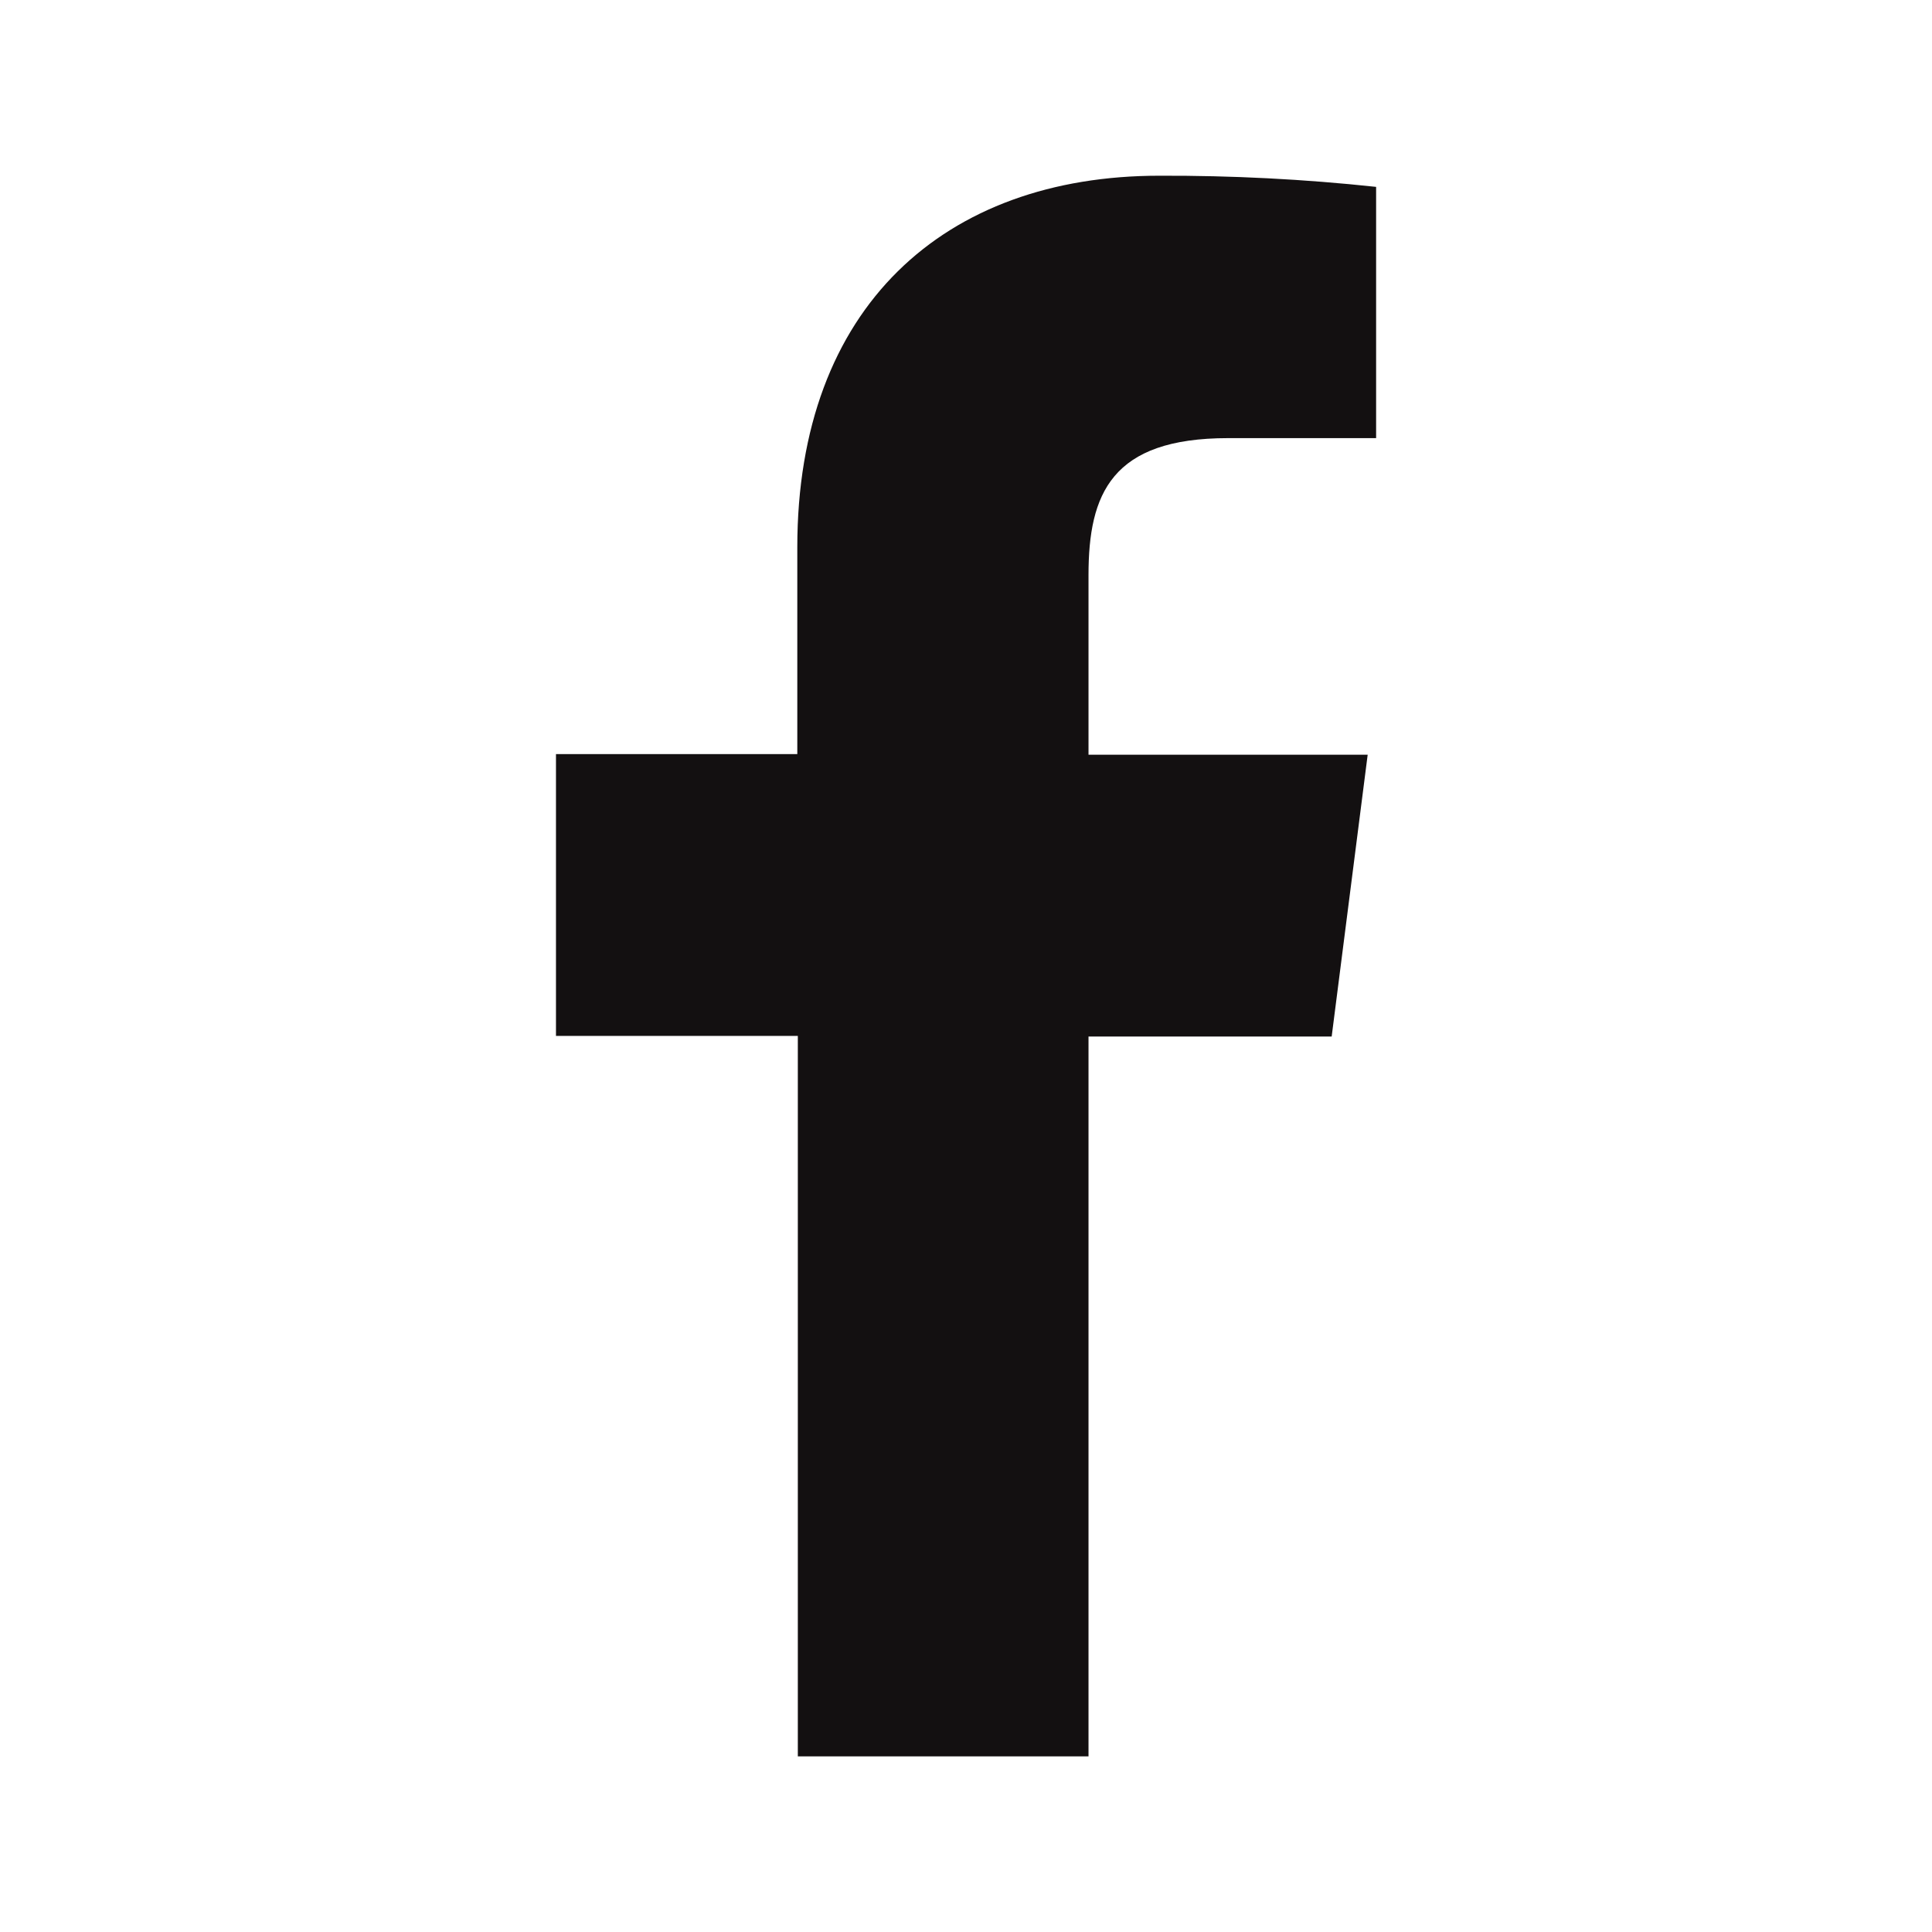
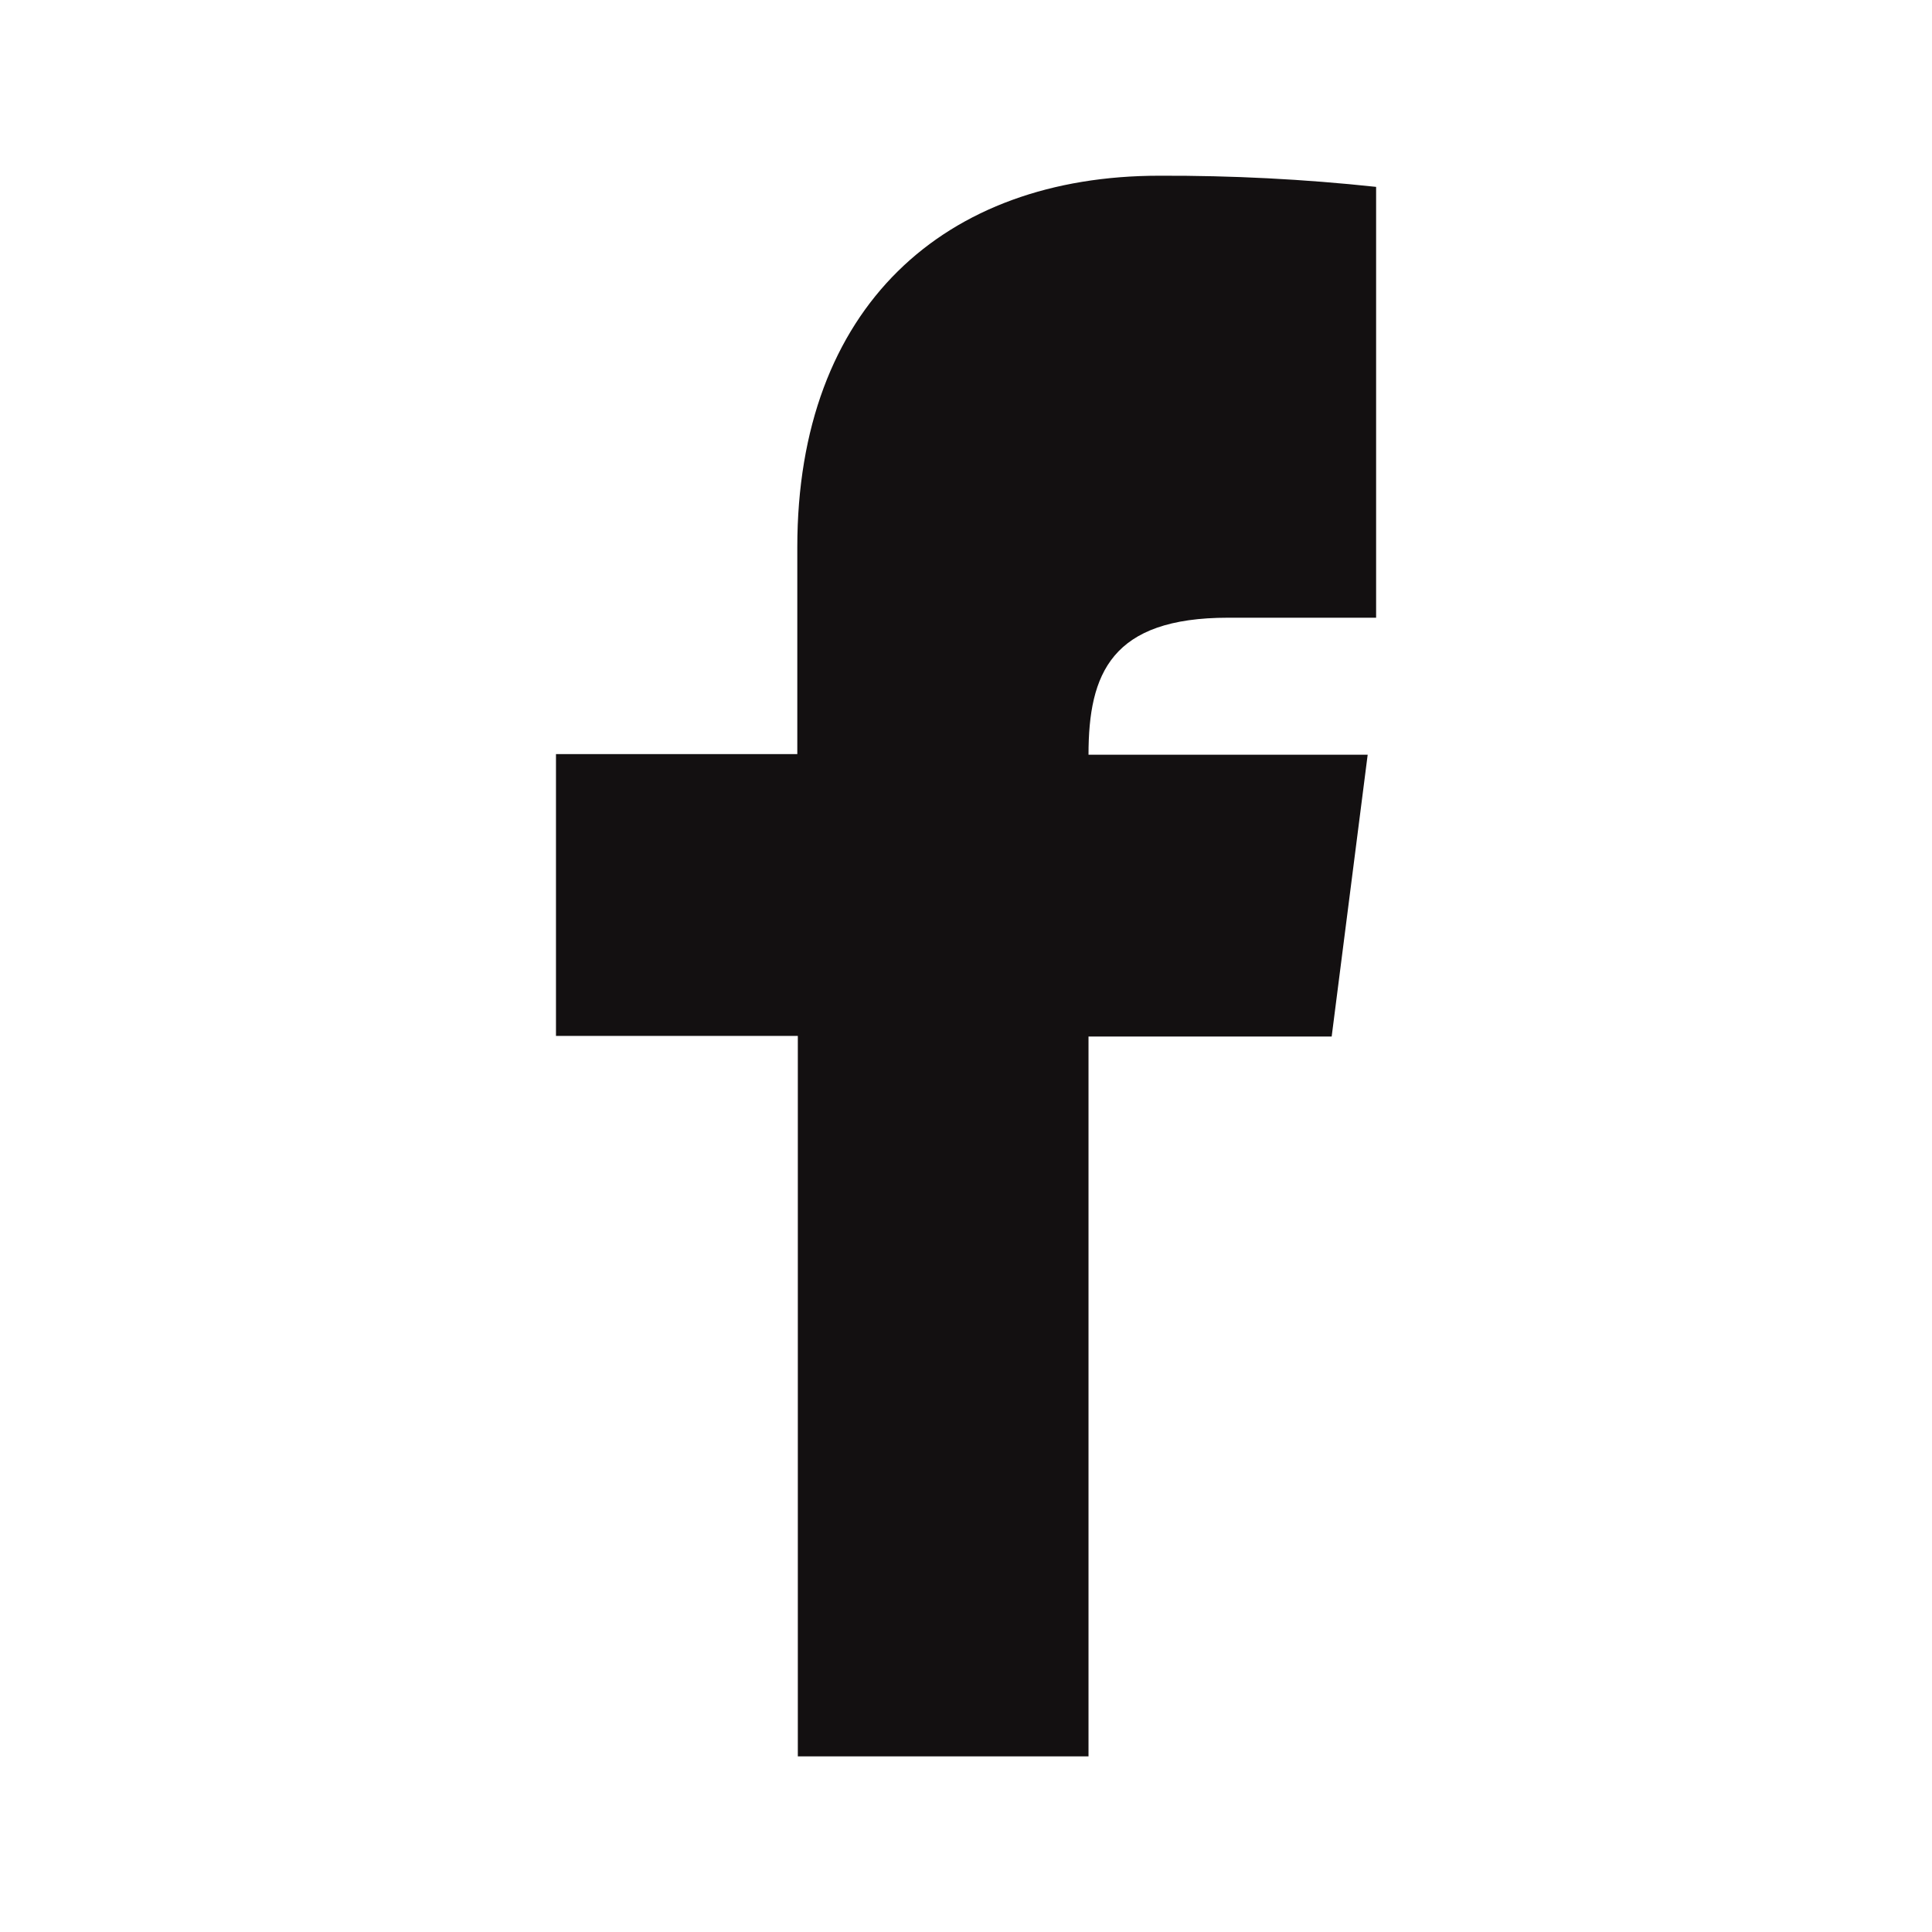
<svg xmlns="http://www.w3.org/2000/svg" version="1.1" id="Layer_1" x="0px" y="0px" width="22px" height="22px" viewBox="0 0 22 22" enable-background="new 0 0 22 22" xml:space="preserve">
-   <path fill="#131011" d="M12.395,20v-8.197h2.769l0.41-3.209h-3.179V6.549c0-0.926,0.261-1.56,1.59-1.56h1.685V2.128  c-0.819-0.088-1.644-0.13-2.469-0.127c-2.444,0-4.122,1.492-4.122,4.231v2.355H6.331v3.209h2.754V20H12.395z" />
+   <path fill="#131011" d="M12.395,20v-8.197h2.769l0.41-3.209h-3.179c0-0.926,0.261-1.56,1.59-1.56h1.685V2.128  c-0.819-0.088-1.644-0.13-2.469-0.127c-2.444,0-4.122,1.492-4.122,4.231v2.355H6.331v3.209h2.754V20H12.395z" />
</svg>